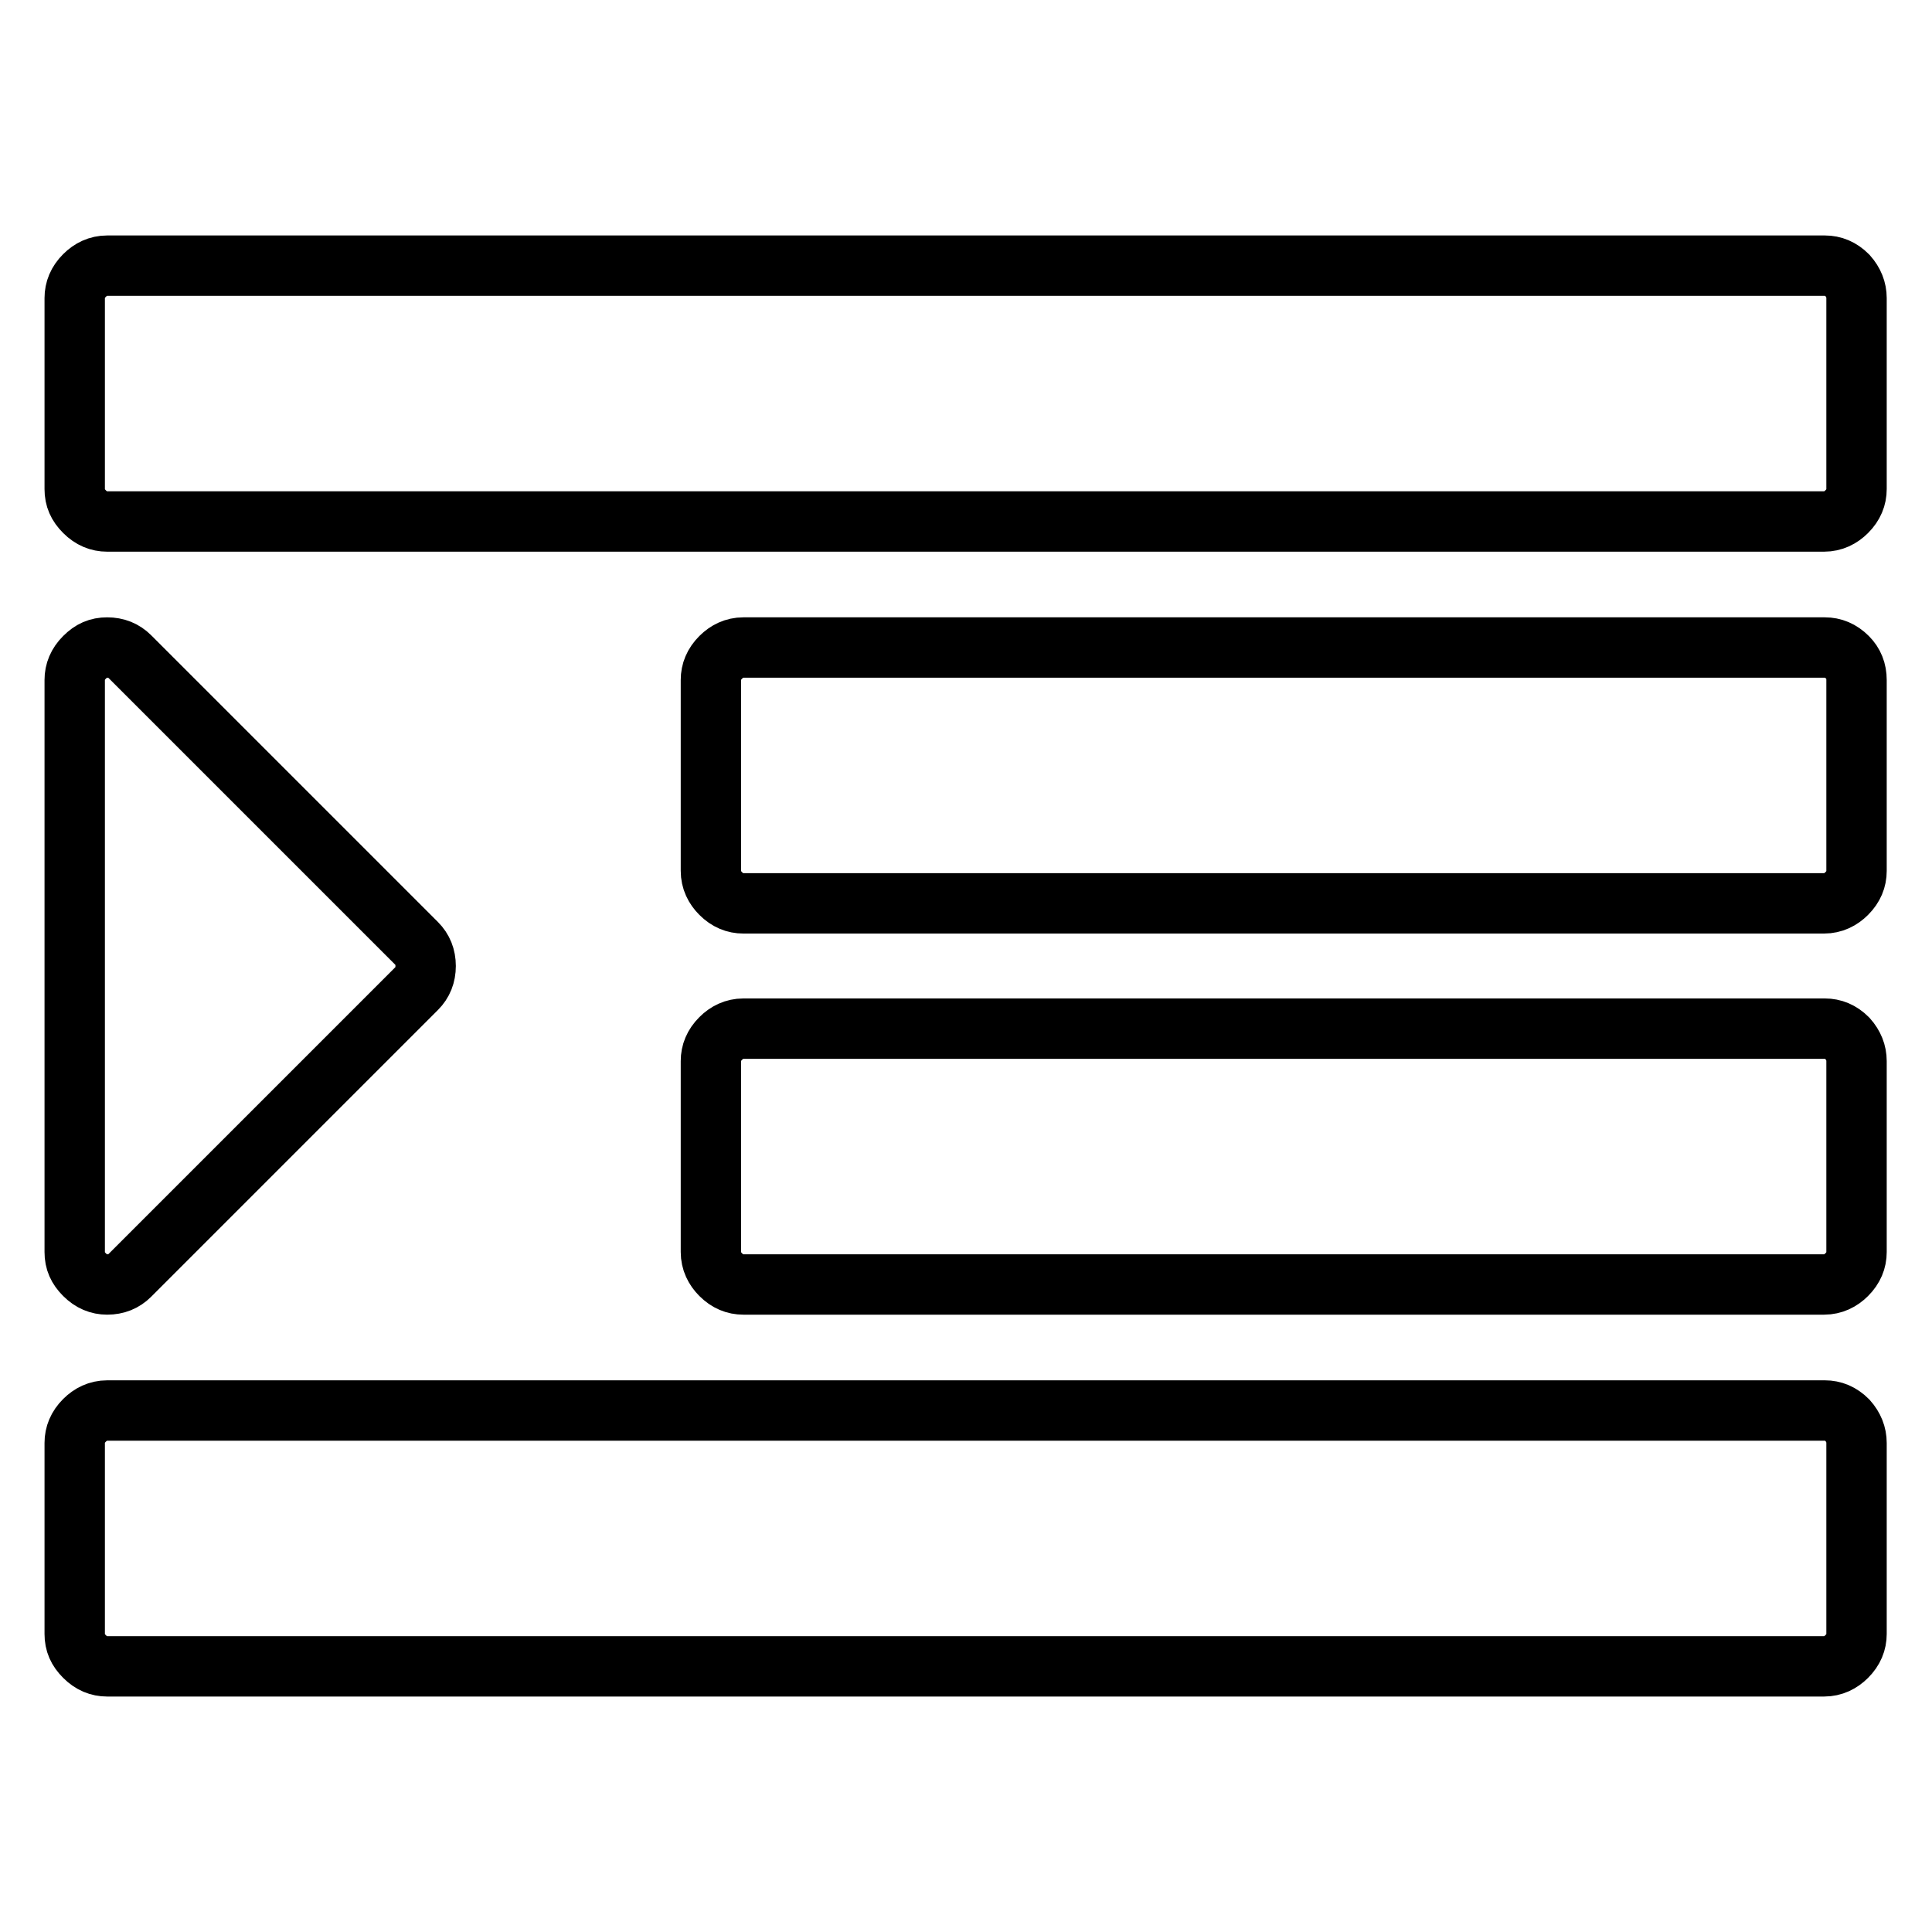
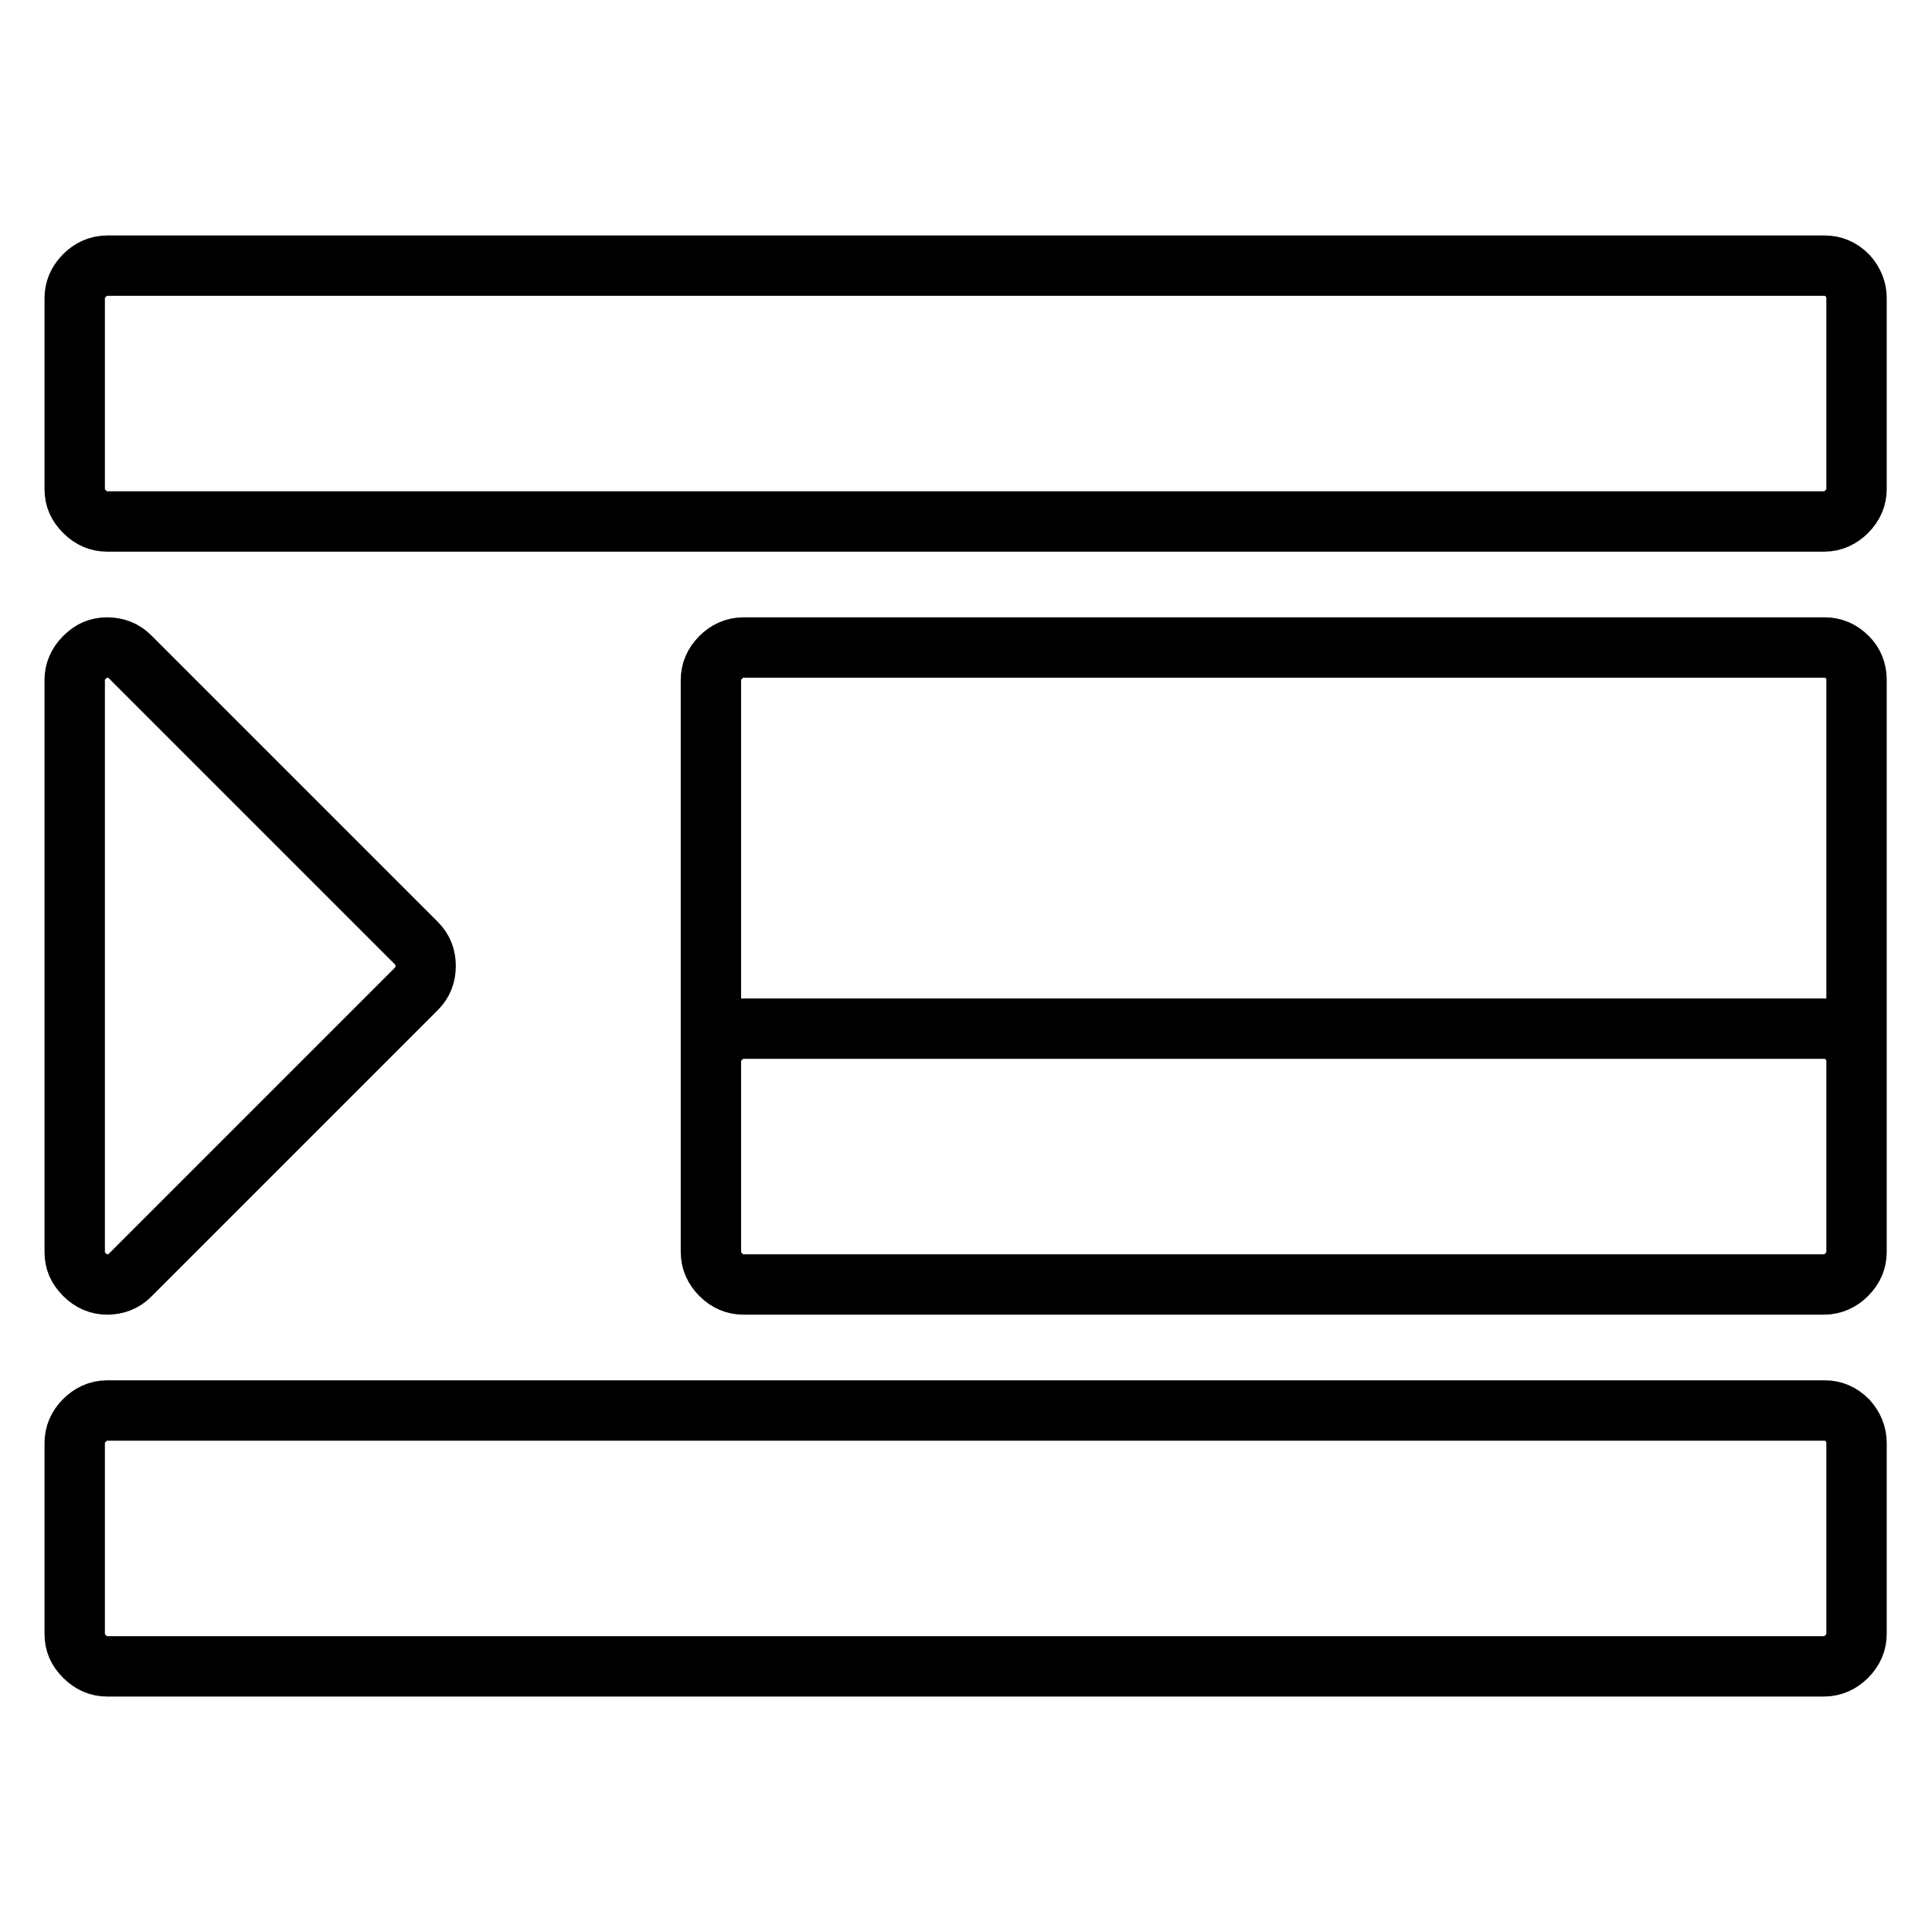
<svg xmlns="http://www.w3.org/2000/svg" version="1.1" x="0px" y="0px" viewBox="0 0 256 256" enable-background="new 0 0 256 256" xml:space="preserve">
  <g>
-     <path stroke-width="8" fill-opacity="0" stroke="#000000" d="M56.4,128c0,1.2-0.4,2.2-1.2,3L17.2,169c-0.8,0.8-1.8,1.2-3,1.2c-1.1,0-2.1-0.4-3-1.3s-1.3-1.8-1.3-3V90.1 c0-1.1,0.4-2.1,1.3-3s1.8-1.3,3-1.3c1.2,0,2.2,0.4,3,1.2L55.2,125C56,125.8,56.4,126.8,56.4,128z M246,191.2v25.3 c0,1.1-0.4,2.1-1.3,3c-0.8,0.8-1.8,1.3-3,1.3H14.2c-1.1,0-2.1-0.4-3-1.3s-1.3-1.8-1.3-3v-25.3c0-1.1,0.4-2.1,1.3-3 c0.8-0.8,1.8-1.3,3-1.3h227.6c1.1,0,2.1,0.4,3,1.3C245.6,189.1,246,190.1,246,191.2z M246,140.6v25.3c0,1.1-0.4,2.1-1.3,3 c-0.8,0.8-1.8,1.3-3,1.3H98.5c-1.1,0-2.1-0.4-3-1.3c-0.8-0.8-1.3-1.8-1.3-3v-25.3c0-1.1,0.4-2.1,1.3-3c0.8-0.8,1.8-1.3,3-1.3h143.3 c1.1,0,2.1,0.4,3,1.3C245.6,138.5,246,139.5,246,140.6z M246,90.1v25.3c0,1.1-0.4,2.1-1.3,3c-0.8,0.8-1.8,1.3-3,1.3H98.5 c-1.1,0-2.1-0.4-3-1.3c-0.8-0.8-1.3-1.8-1.3-3V90.1c0-1.1,0.4-2.1,1.3-3c0.8-0.8,1.8-1.3,3-1.3h143.3c1.1,0,2.1,0.4,3,1.3 C245.6,87.9,246,88.9,246,90.1z M246,39.5v25.3c0,1.1-0.4,2.1-1.3,3c-0.8,0.8-1.8,1.3-3,1.3H14.2c-1.1,0-2.1-0.4-3-1.3 s-1.3-1.8-1.3-3V39.5c0-1.1,0.4-2.1,1.3-3c0.8-0.8,1.8-1.3,3-1.3h227.6c1.1,0,2.1,0.4,3,1.3C245.6,37.4,246,38.4,246,39.5z" />
+     <path stroke-width="8" fill-opacity="0" stroke="#000000" d="M56.4,128c0,1.2-0.4,2.2-1.2,3L17.2,169c-0.8,0.8-1.8,1.2-3,1.2c-1.1,0-2.1-0.4-3-1.3s-1.3-1.8-1.3-3V90.1 c0-1.1,0.4-2.1,1.3-3s1.8-1.3,3-1.3c1.2,0,2.2,0.4,3,1.2L55.2,125C56,125.8,56.4,126.8,56.4,128z M246,191.2v25.3 c0,1.1-0.4,2.1-1.3,3c-0.8,0.8-1.8,1.3-3,1.3H14.2c-1.1,0-2.1-0.4-3-1.3s-1.3-1.8-1.3-3v-25.3c0-1.1,0.4-2.1,1.3-3 c0.8-0.8,1.8-1.3,3-1.3h227.6c1.1,0,2.1,0.4,3,1.3C245.6,189.1,246,190.1,246,191.2z M246,140.6v25.3c0,1.1-0.4,2.1-1.3,3 c-0.8,0.8-1.8,1.3-3,1.3H98.5c-1.1,0-2.1-0.4-3-1.3c-0.8-0.8-1.3-1.8-1.3-3v-25.3c0-1.1,0.4-2.1,1.3-3c0.8-0.8,1.8-1.3,3-1.3h143.3 c1.1,0,2.1,0.4,3,1.3C245.6,138.5,246,139.5,246,140.6z v25.3c0,1.1-0.4,2.1-1.3,3c-0.8,0.8-1.8,1.3-3,1.3H98.5 c-1.1,0-2.1-0.4-3-1.3c-0.8-0.8-1.3-1.8-1.3-3V90.1c0-1.1,0.4-2.1,1.3-3c0.8-0.8,1.8-1.3,3-1.3h143.3c1.1,0,2.1,0.4,3,1.3 C245.6,87.9,246,88.9,246,90.1z M246,39.5v25.3c0,1.1-0.4,2.1-1.3,3c-0.8,0.8-1.8,1.3-3,1.3H14.2c-1.1,0-2.1-0.4-3-1.3 s-1.3-1.8-1.3-3V39.5c0-1.1,0.4-2.1,1.3-3c0.8-0.8,1.8-1.3,3-1.3h227.6c1.1,0,2.1,0.4,3,1.3C245.6,37.4,246,38.4,246,39.5z" />
  </g>
</svg>